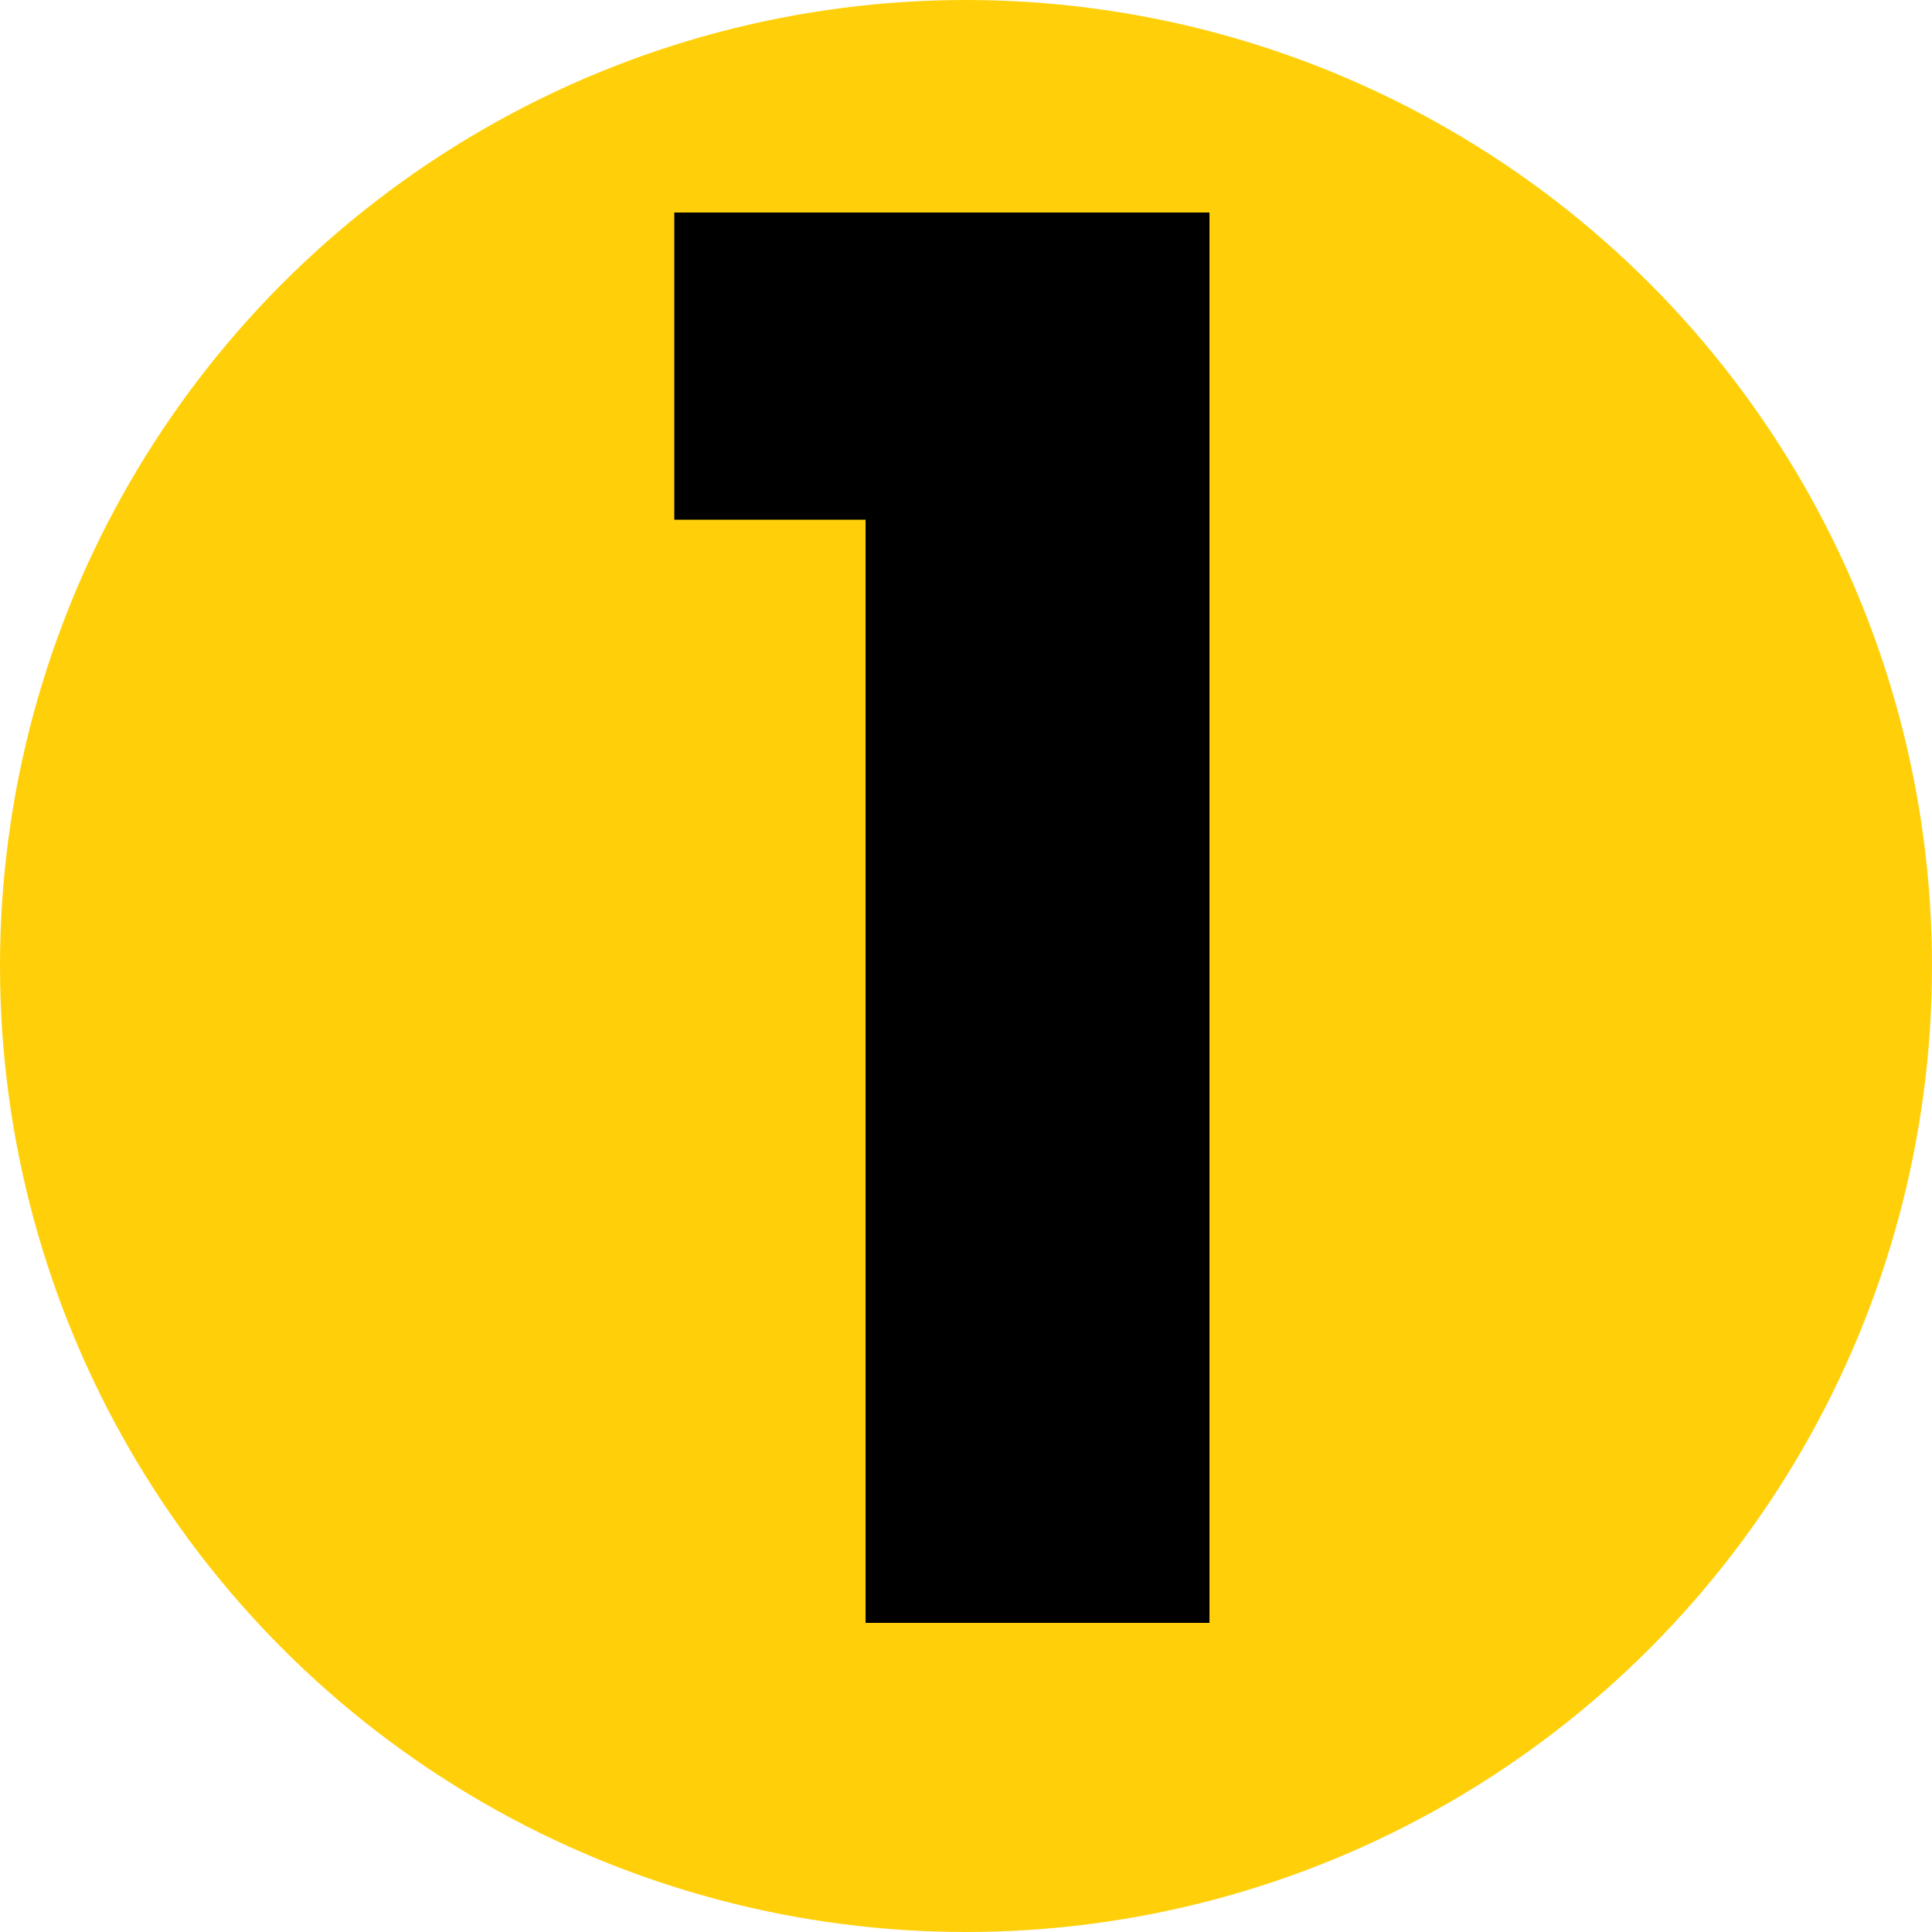
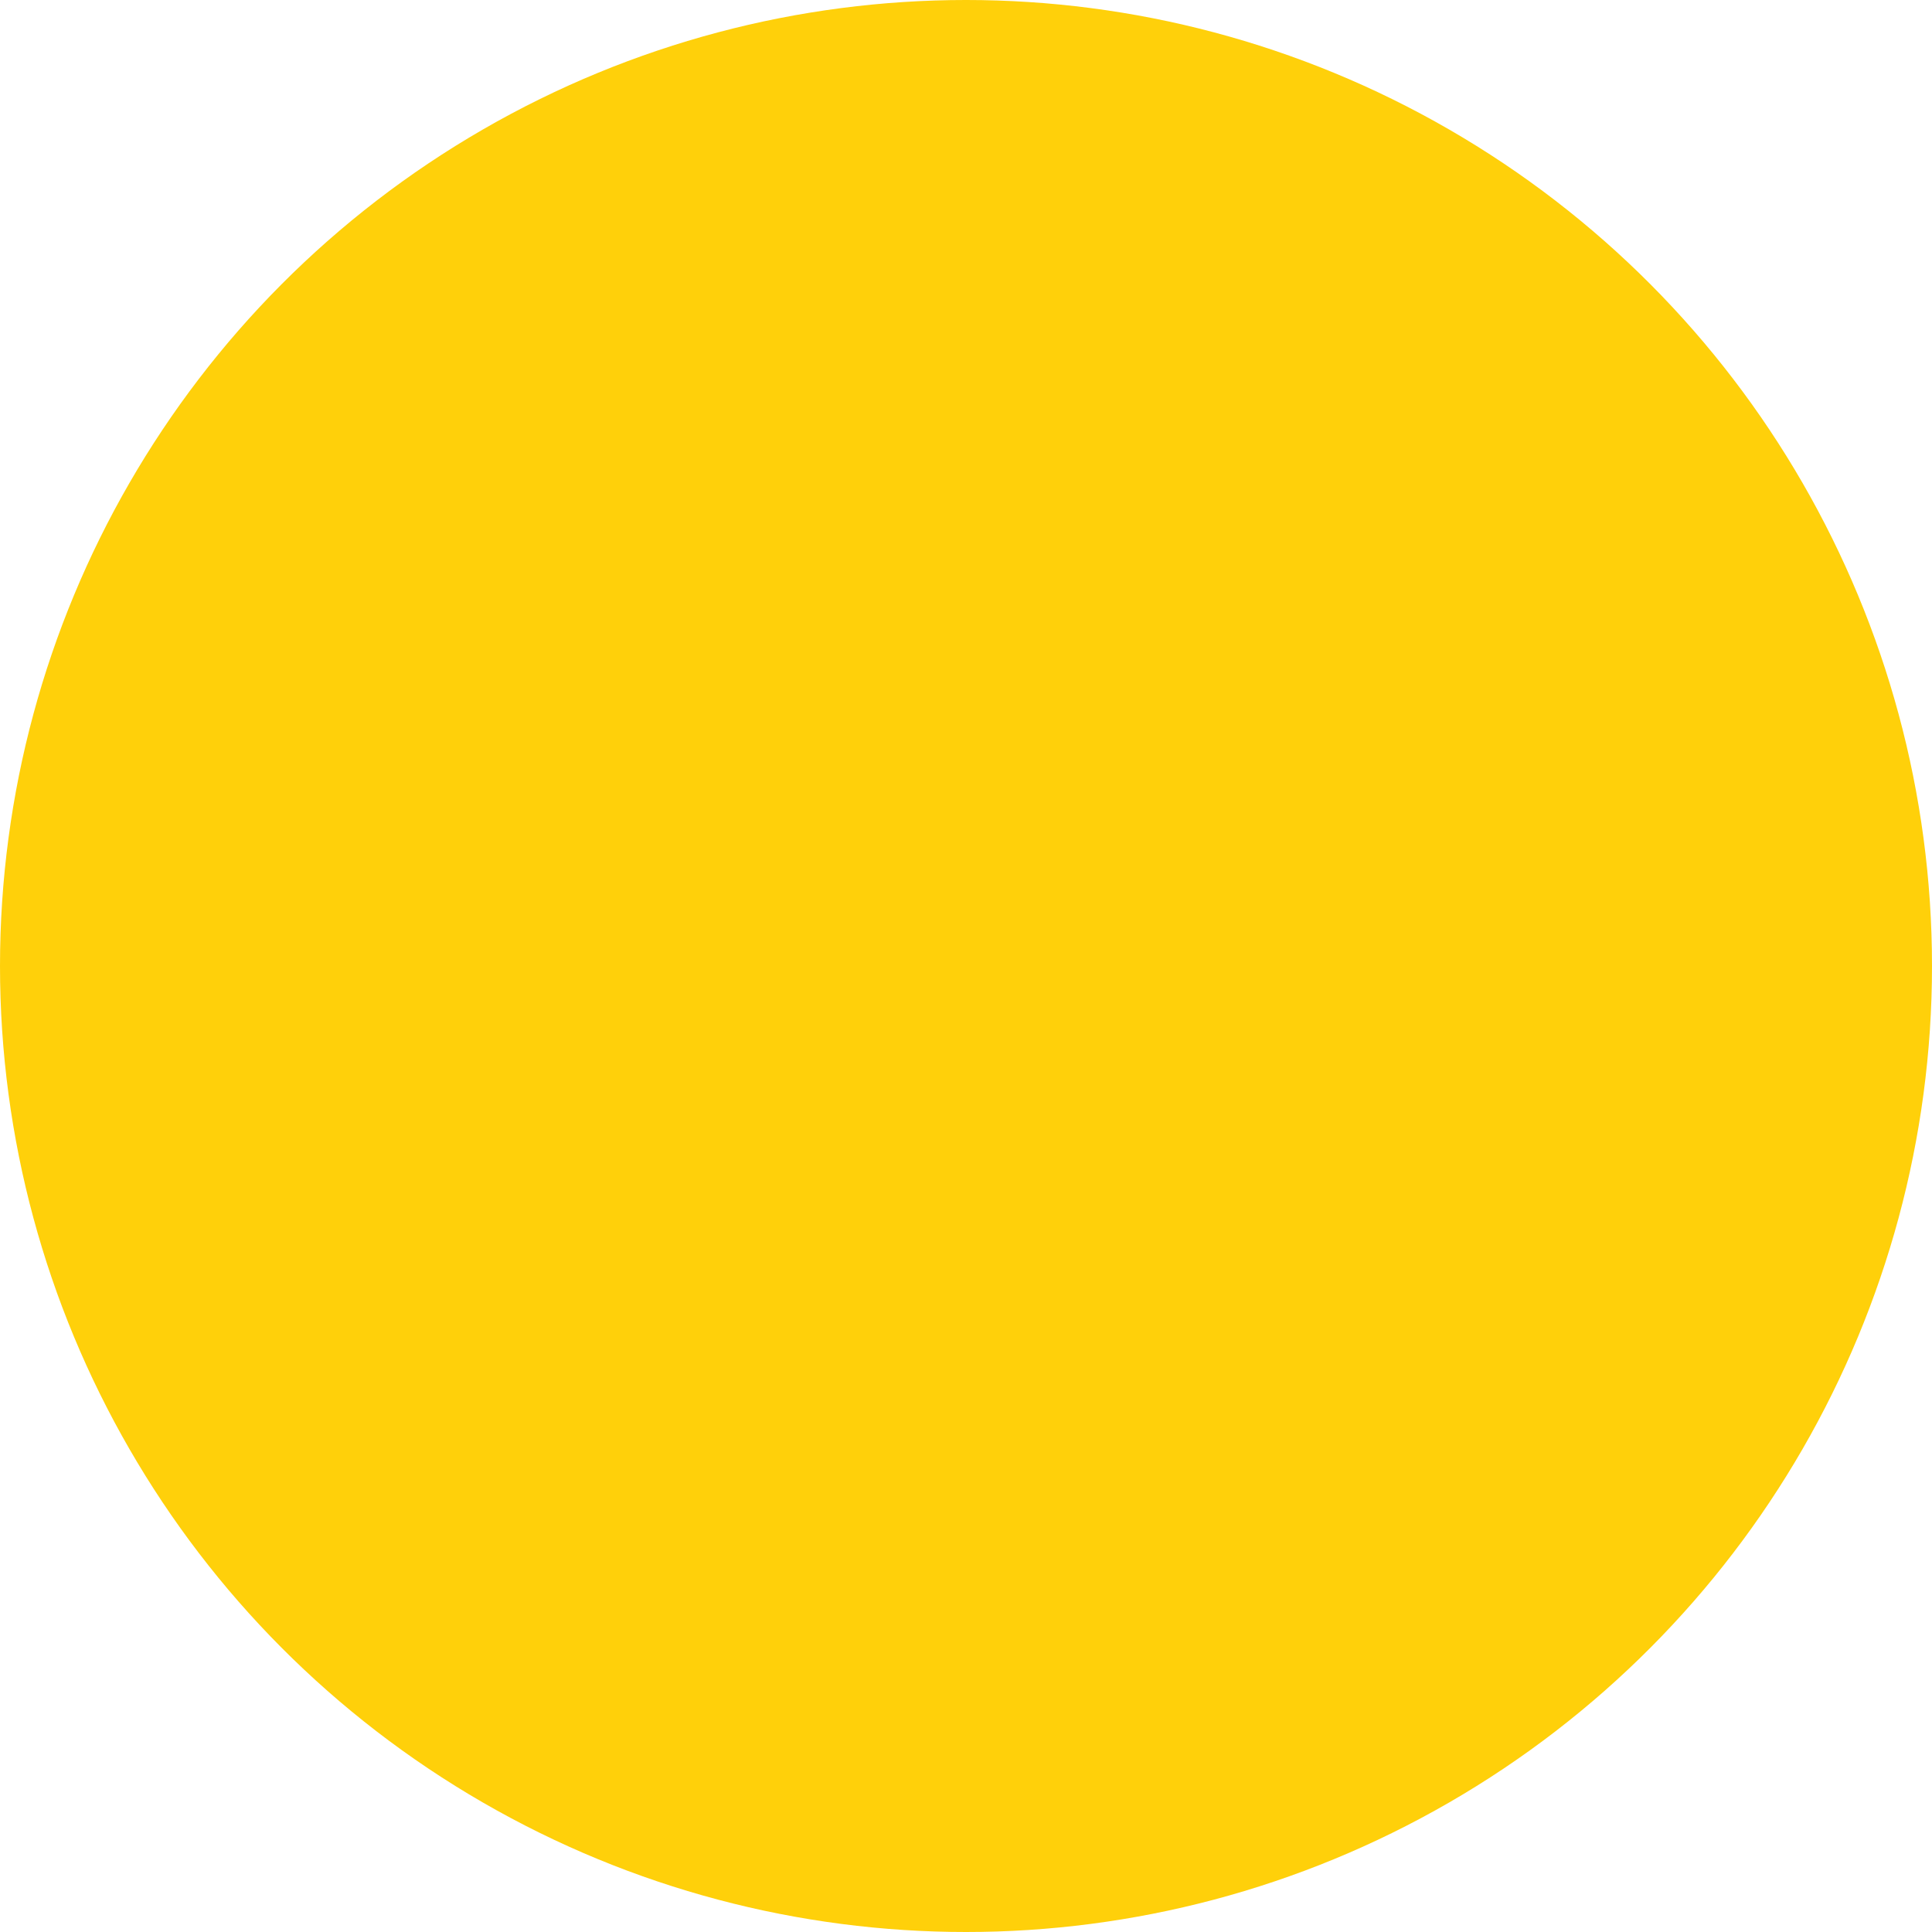
<svg xmlns="http://www.w3.org/2000/svg" width="50" height="50" viewBox="0 0 50 50" fill="none">
  <circle cx="25" cy="25" r="25" fill="#FFD00A" />
-   <path d="M17.451 13.45V5.5H31.301V42H22.401V13.45H17.451Z" fill="black" />
</svg>